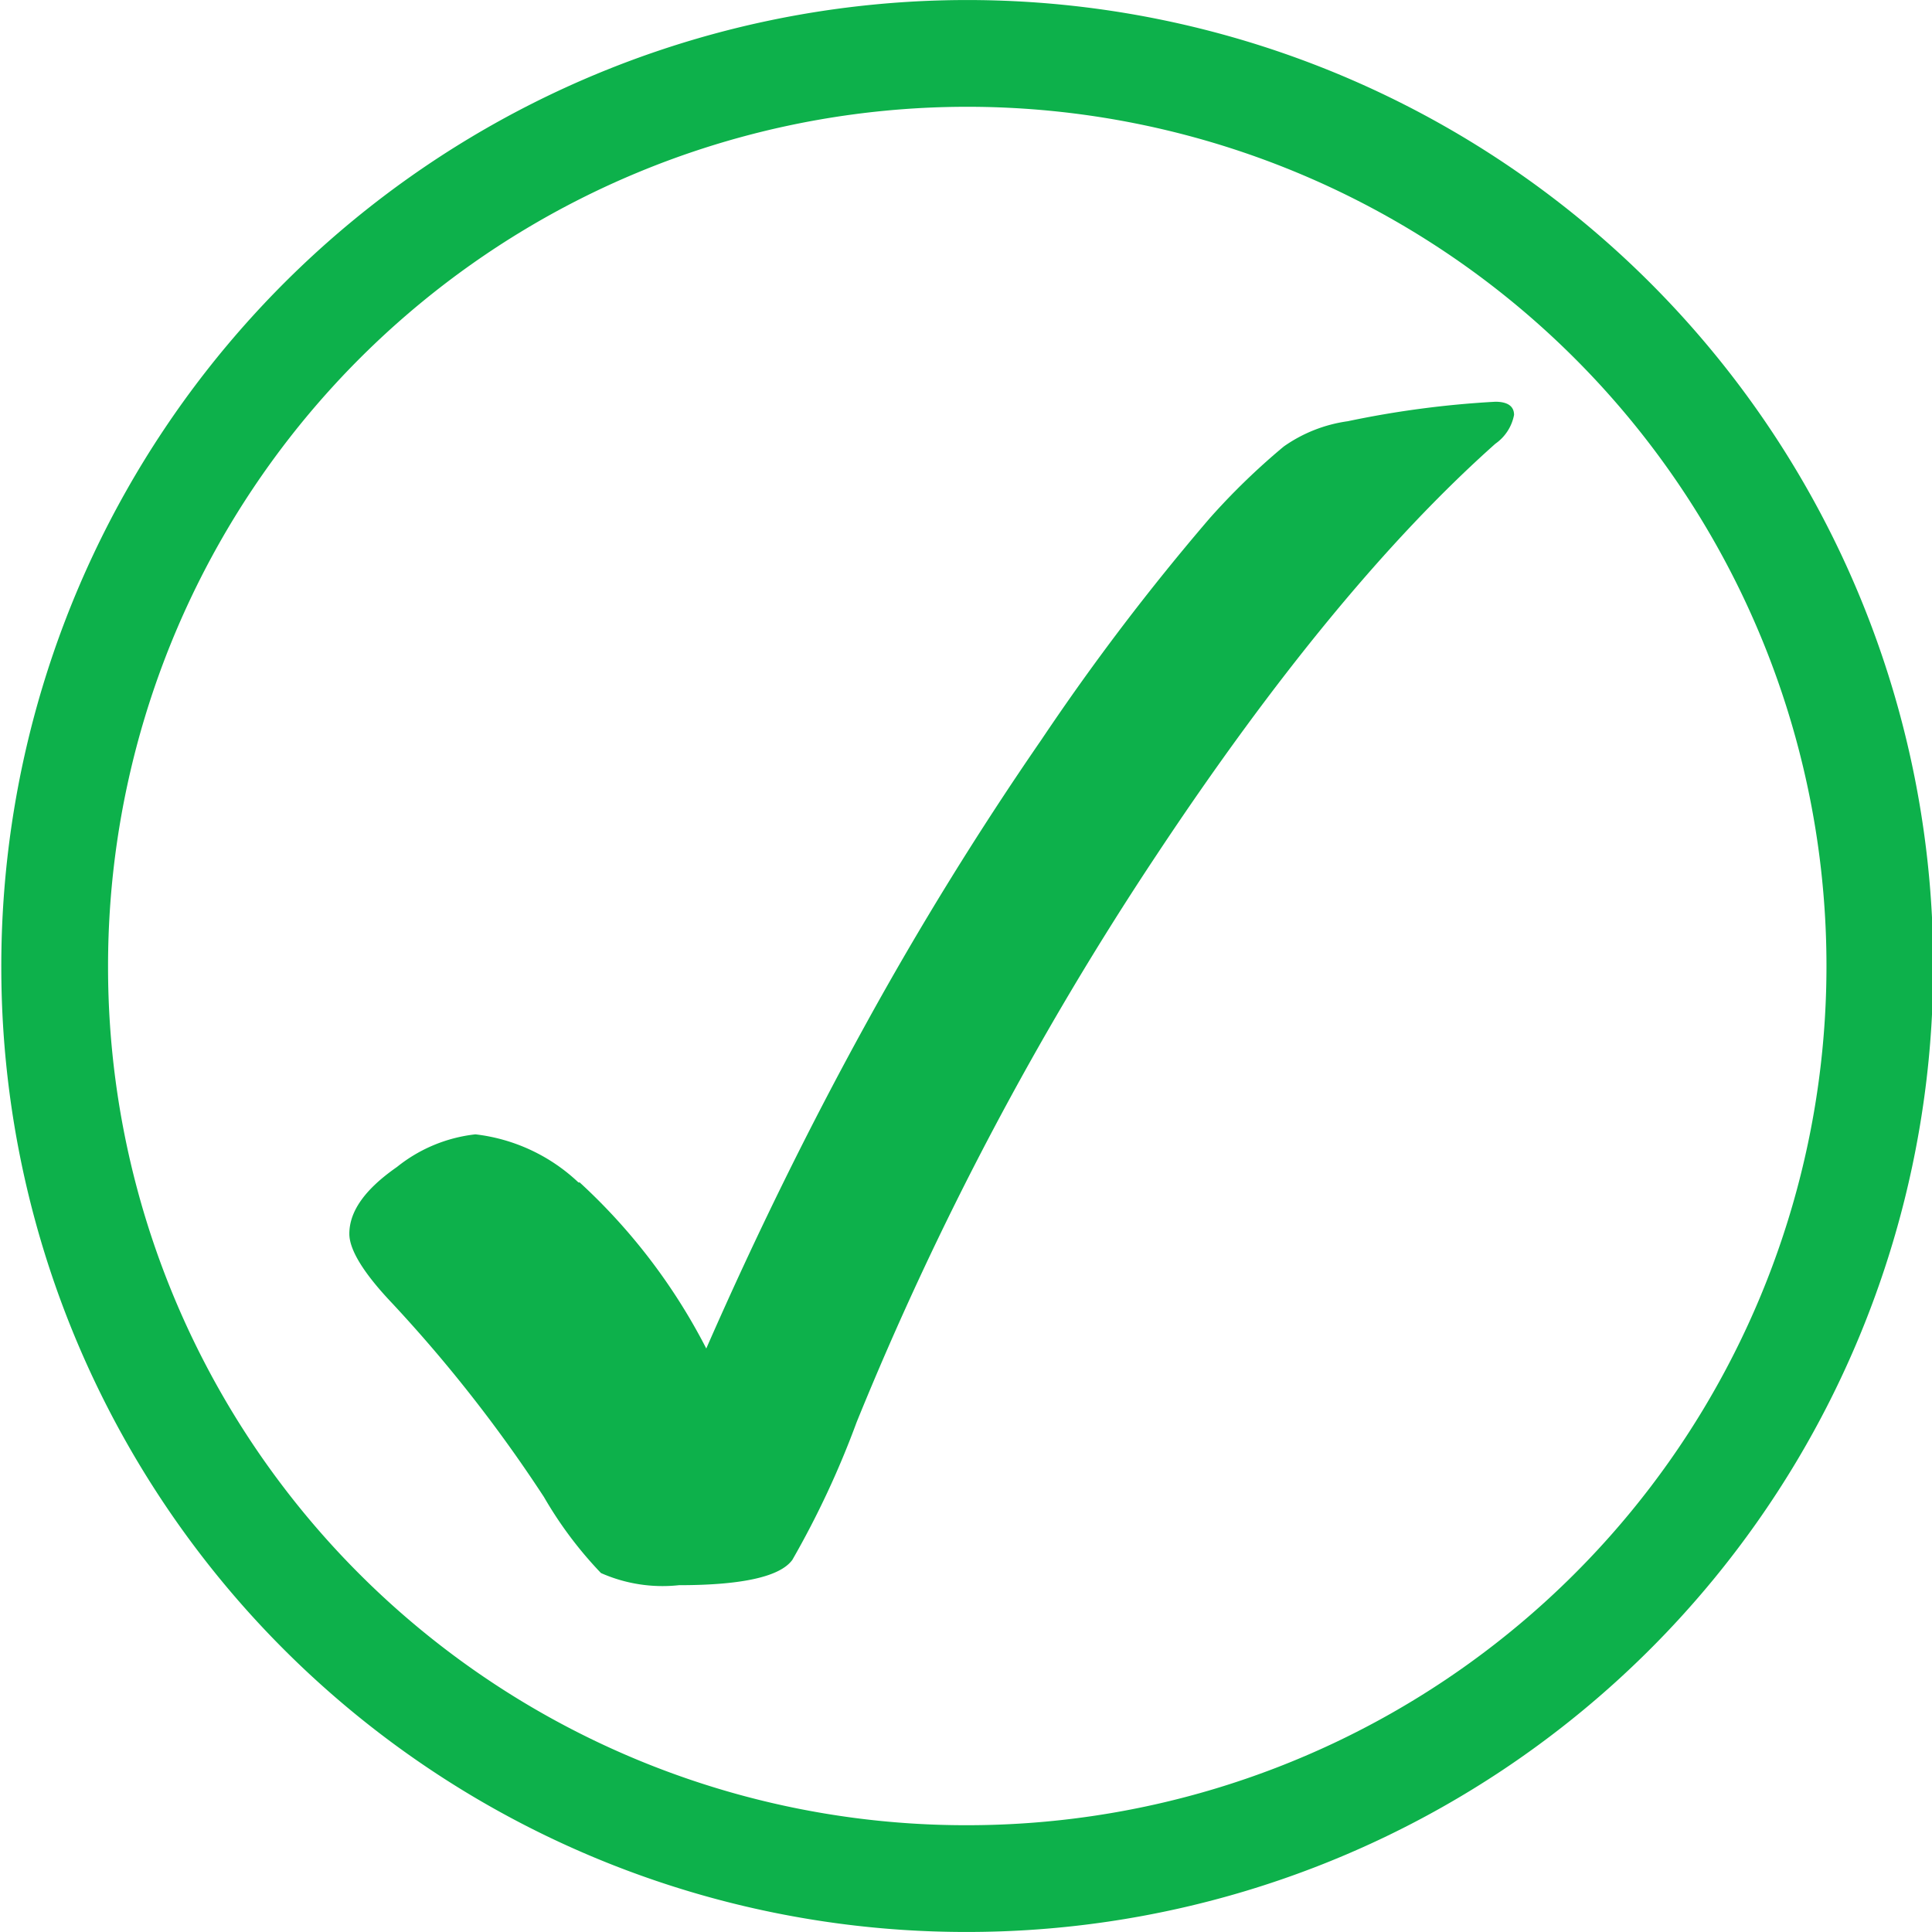
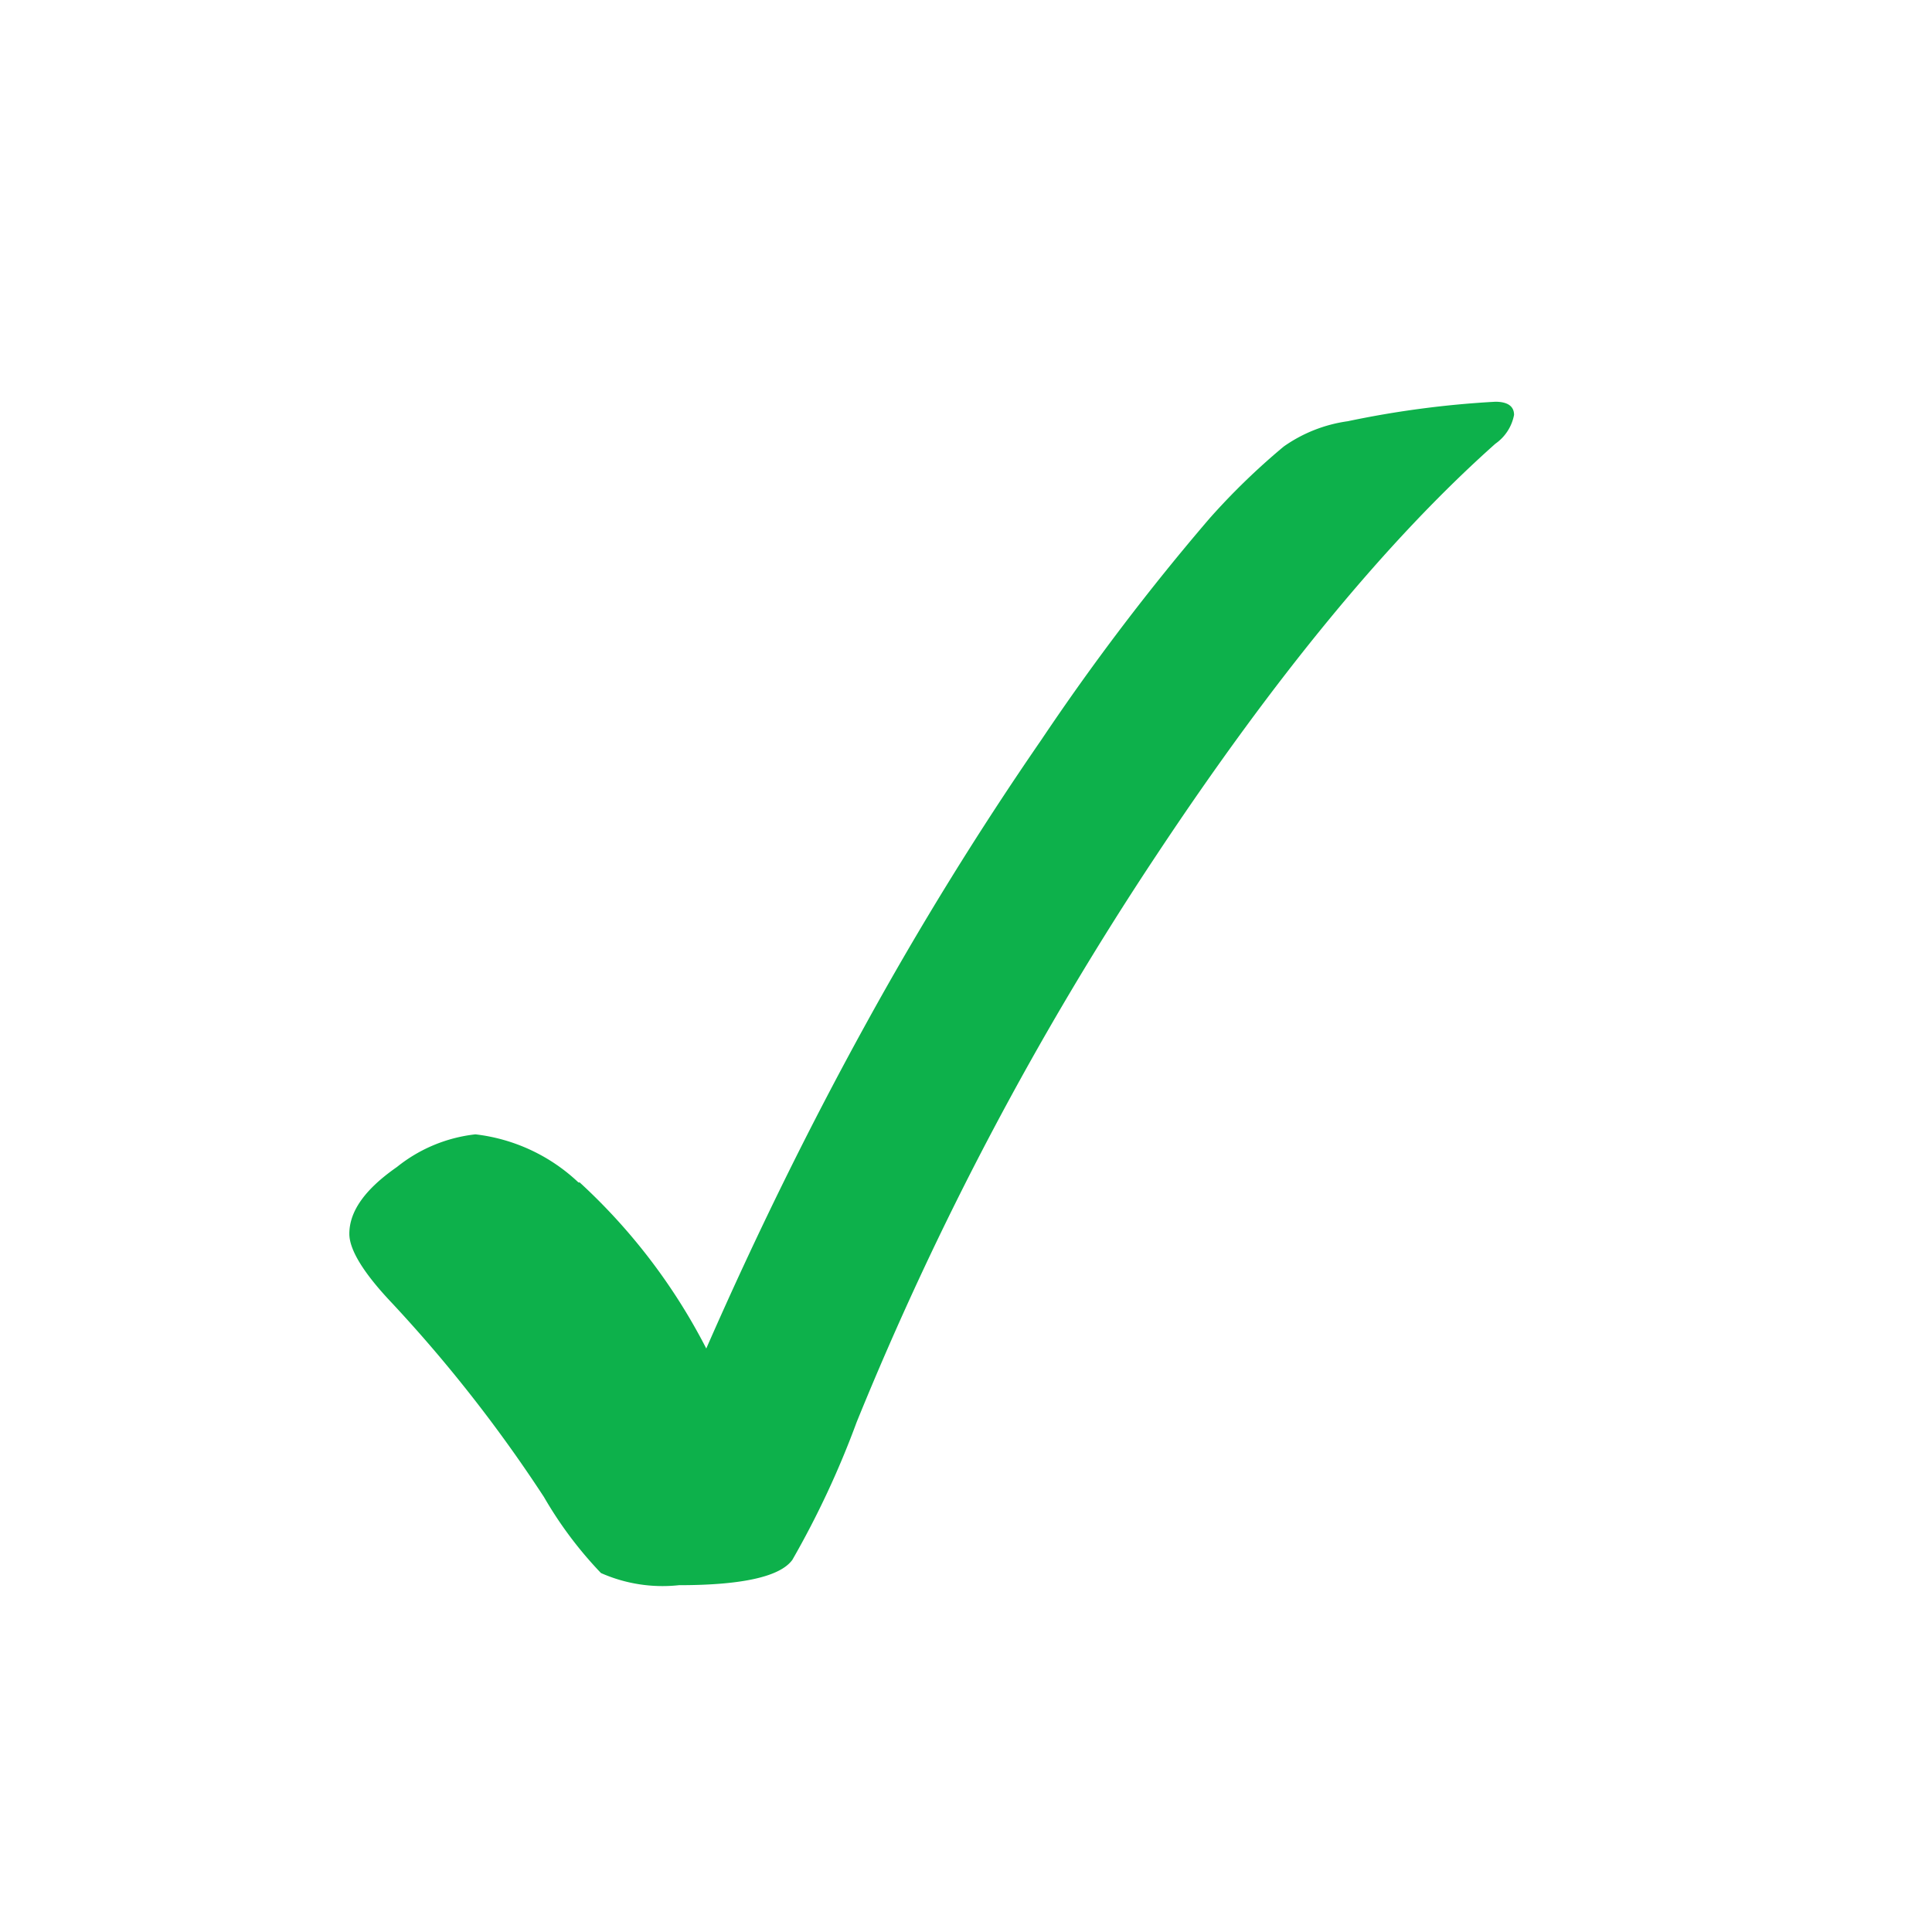
<svg xmlns="http://www.w3.org/2000/svg" width="76.32" height="76.32" viewBox="0 0 76.32 76.32">
  <defs>
    <clipPath id="a" transform="translate(0 0)">
      <rect width="76.32" height="76.32" style="fill:none" />
    </clipPath>
  </defs>
  <g style="clip-path:url(#a)">
    <path d="M22.85,46.71a7.11,7.11,0,0,0-4.07-1.9,6,6,0,0,0-3.1,1.29c-1.25.87-1.88,1.74-1.88,2.64,0,.63.56,1.55,1.69,2.74a56.63,56.63,0,0,1,6,7.66,15.66,15.66,0,0,0,2.25,3,6,6,0,0,0,3.08.48c2.51,0,4-.34,4.48-1a35.69,35.69,0,0,0,2.54-5.44A126.57,126.57,0,0,1,45.69,33.77q7-10.56,13.38-16.24a1.8,1.8,0,0,0,.74-1.14c0-.34-.25-.52-.74-.52a38.45,38.45,0,0,0-5.83.77,5.76,5.76,0,0,0-2.53,1,27.12,27.12,0,0,0-2.93,2.84,93,93,0,0,0-6.64,8.74A131.05,131.05,0,0,0,34.2,40.46q-3.36,6.1-6.3,12.81a23.4,23.4,0,0,0-5-6.56" transform="translate(0 0)" style="fill:#0db14b" />
-     <path d="M38.16,74.21a36.05,36.05,0,1,0-36-36A36,36,0,0,0,38.16,74.21Z" transform="translate(0 0)" style="fill:none;stroke:#0db14b;stroke-width:4.217px" />
  </g>
</svg>